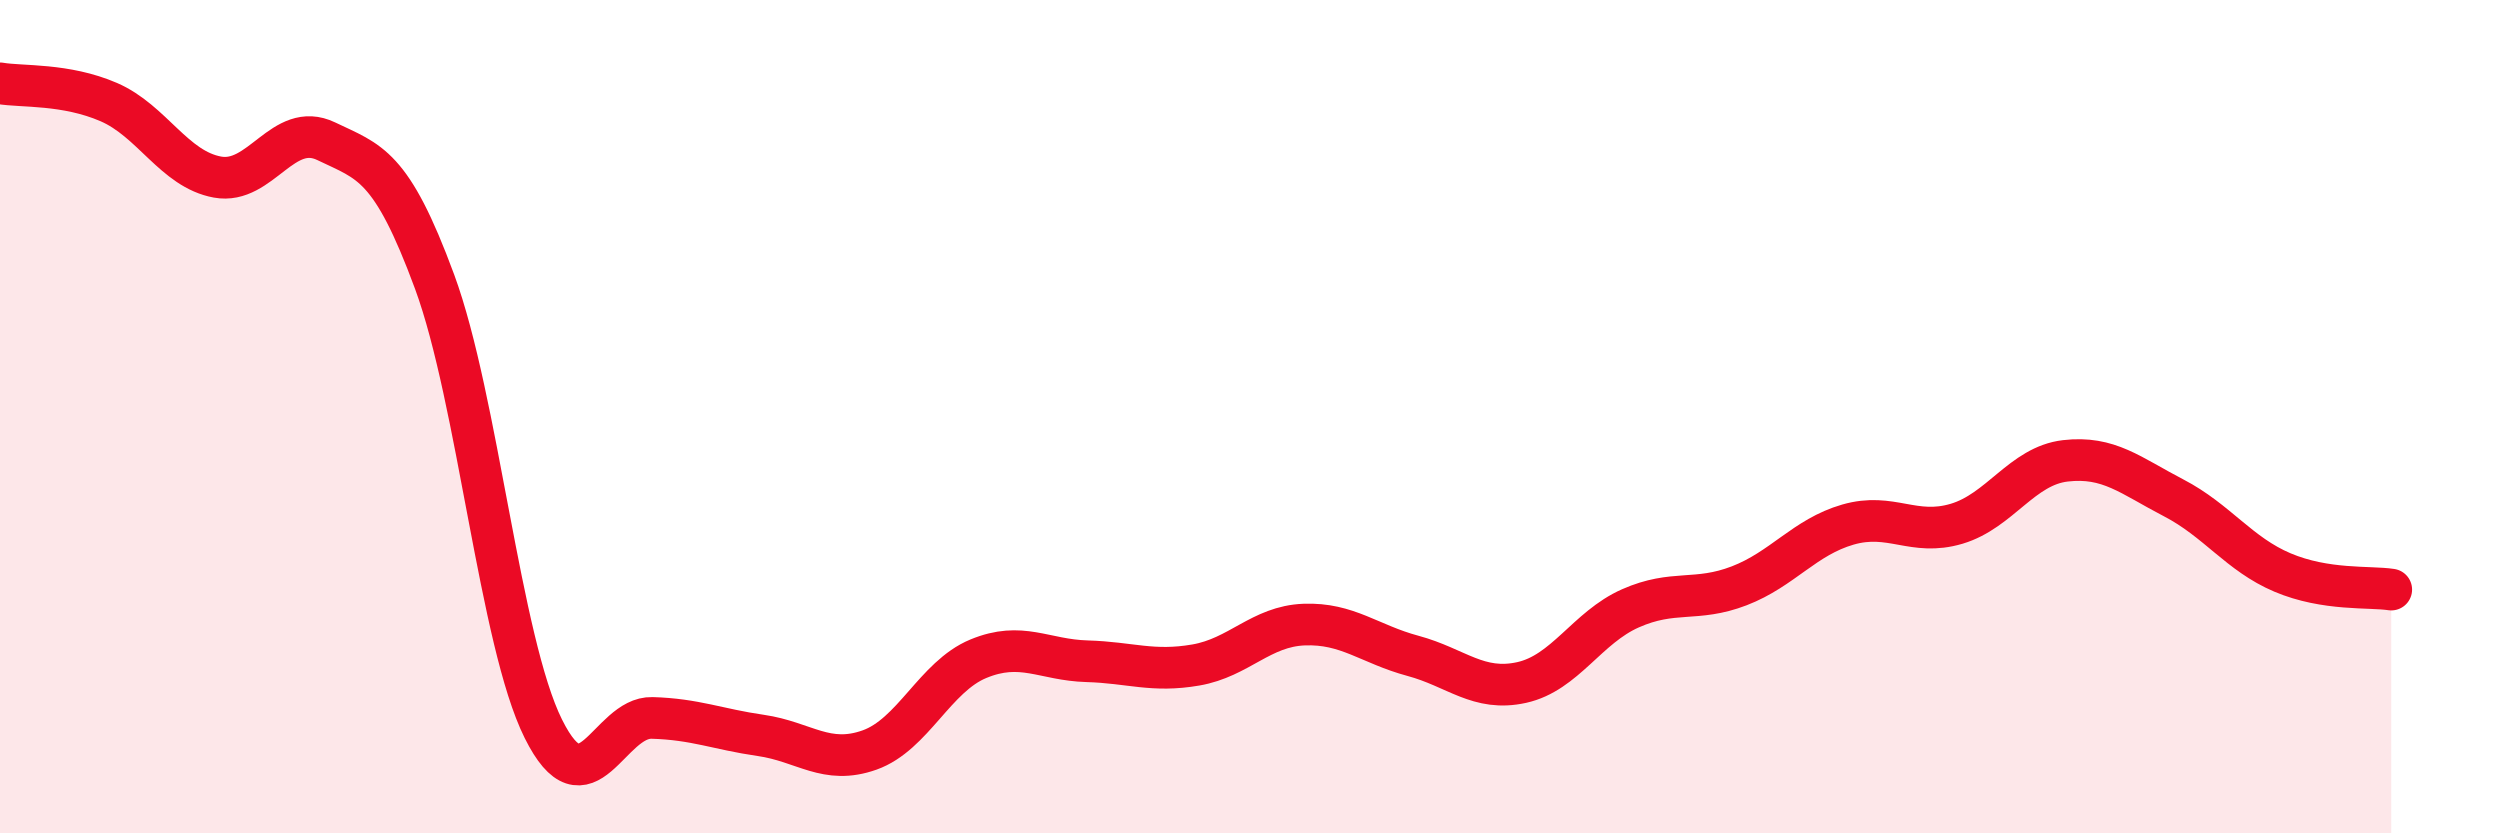
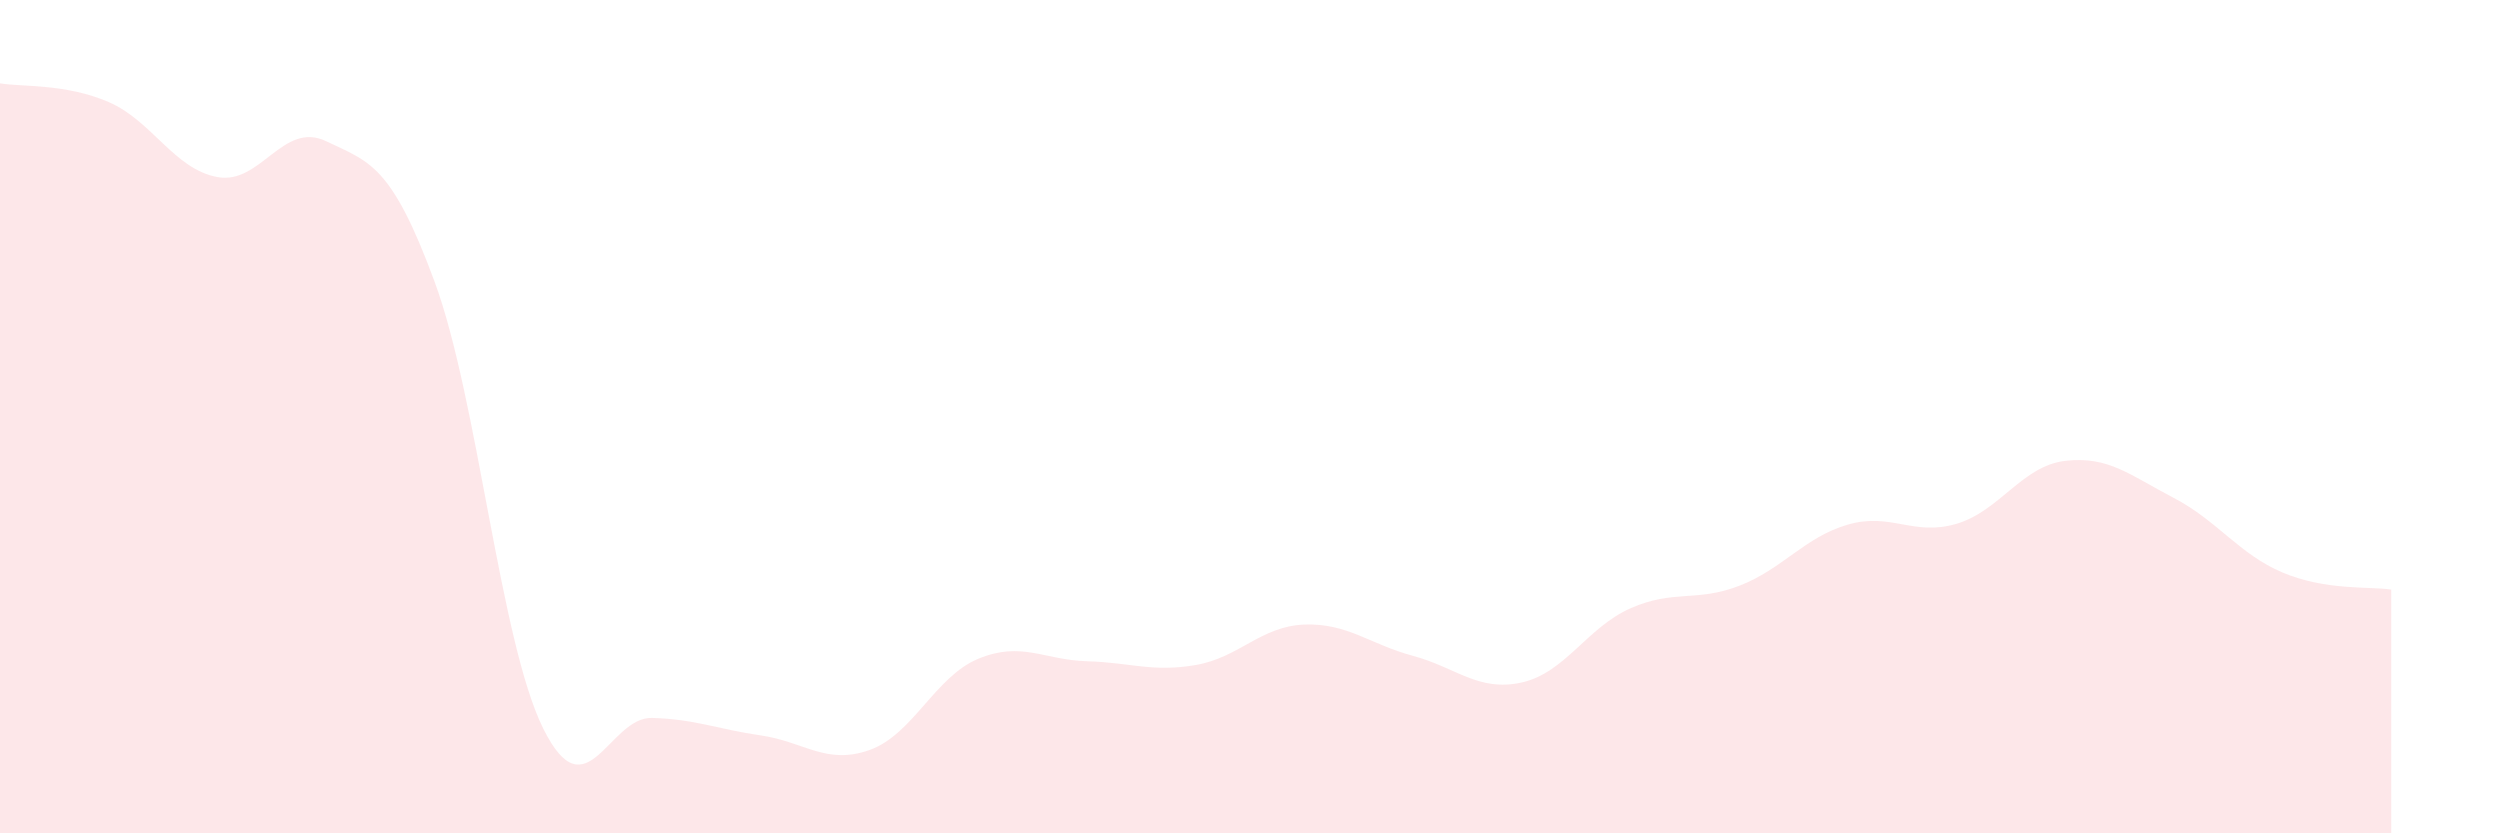
<svg xmlns="http://www.w3.org/2000/svg" width="60" height="20" viewBox="0 0 60 20">
  <path d="M 0,2 C 0.52,2.09 1.57,2 2.61,2.45 C 3.65,2.9 4.18,4.06 5.22,4.25 C 6.26,4.44 6.79,2.89 7.83,3.39 C 8.87,3.89 9.39,3.94 10.43,6.76 C 11.47,9.58 12,15.4 13.04,17.49 C 14.08,19.58 14.61,17.2 15.65,17.23 C 16.69,17.26 17.22,17.5 18.26,17.65 C 19.3,17.8 19.83,18.37 20.87,18 C 21.91,17.63 22.44,16.24 23.48,15.81 C 24.52,15.38 25.05,15.84 26.09,15.87 C 27.13,15.9 27.66,16.14 28.7,15.96 C 29.74,15.78 30.26,15.03 31.3,14.99 C 32.34,14.95 32.87,15.46 33.91,15.74 C 34.95,16.02 35.48,16.61 36.52,16.38 C 37.56,16.15 38.09,15.06 39.13,14.6 C 40.17,14.14 40.7,14.46 41.74,14.06 C 42.78,13.66 43.31,12.89 44.35,12.59 C 45.39,12.29 45.92,12.88 46.96,12.57 C 48,12.26 48.53,11.18 49.57,11.06 C 50.61,10.94 51.13,11.41 52.17,11.95 C 53.21,12.49 53.74,13.3 54.78,13.74 C 55.82,14.18 56.87,14.07 57.39,14.15L57.39 20L0 20Z" fill="#EB0A25" opacity="0.1" stroke-linecap="round" stroke-linejoin="round" />
-   <path d="M 0,2 C 0.52,2.09 1.57,2 2.61,2.45 C 3.65,2.9 4.18,4.06 5.22,4.25 C 6.26,4.44 6.79,2.89 7.83,3.39 C 8.87,3.89 9.39,3.94 10.43,6.76 C 11.47,9.58 12,15.4 13.04,17.49 C 14.08,19.58 14.61,17.2 15.65,17.23 C 16.69,17.26 17.22,17.5 18.26,17.65 C 19.3,17.8 19.83,18.37 20.87,18 C 21.91,17.63 22.44,16.24 23.48,15.81 C 24.52,15.38 25.05,15.84 26.09,15.87 C 27.13,15.9 27.66,16.14 28.7,15.96 C 29.74,15.78 30.26,15.03 31.3,14.99 C 32.34,14.95 32.87,15.46 33.91,15.74 C 34.95,16.02 35.48,16.61 36.52,16.38 C 37.56,16.15 38.09,15.06 39.13,14.6 C 40.17,14.14 40.7,14.46 41.74,14.06 C 42.78,13.66 43.31,12.89 44.35,12.59 C 45.39,12.29 45.92,12.88 46.96,12.57 C 48,12.26 48.53,11.18 49.57,11.06 C 50.61,10.94 51.13,11.41 52.17,11.95 C 53.21,12.49 53.74,13.3 54.78,13.74 C 55.82,14.18 56.87,14.07 57.39,14.15" stroke="#EB0A25" stroke-width="1" fill="none" stroke-linecap="round" stroke-linejoin="round" />
</svg>